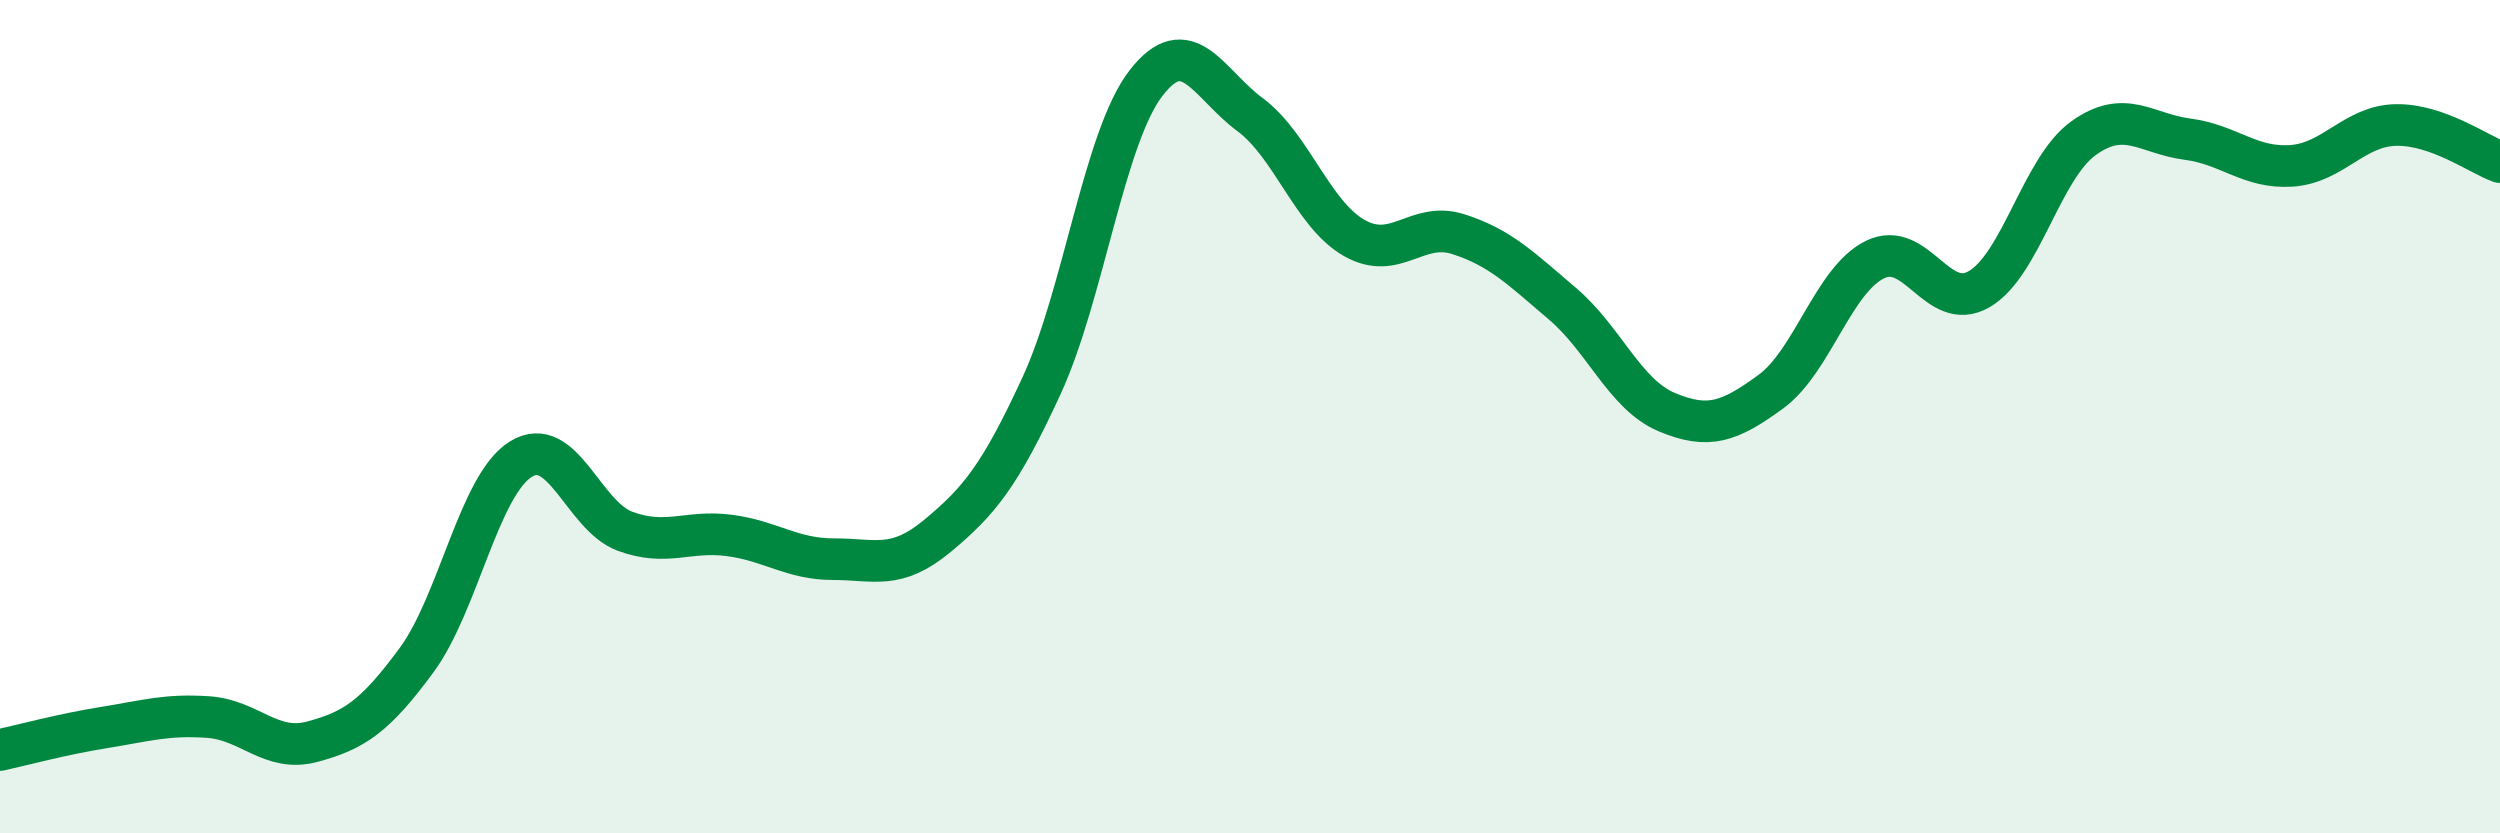
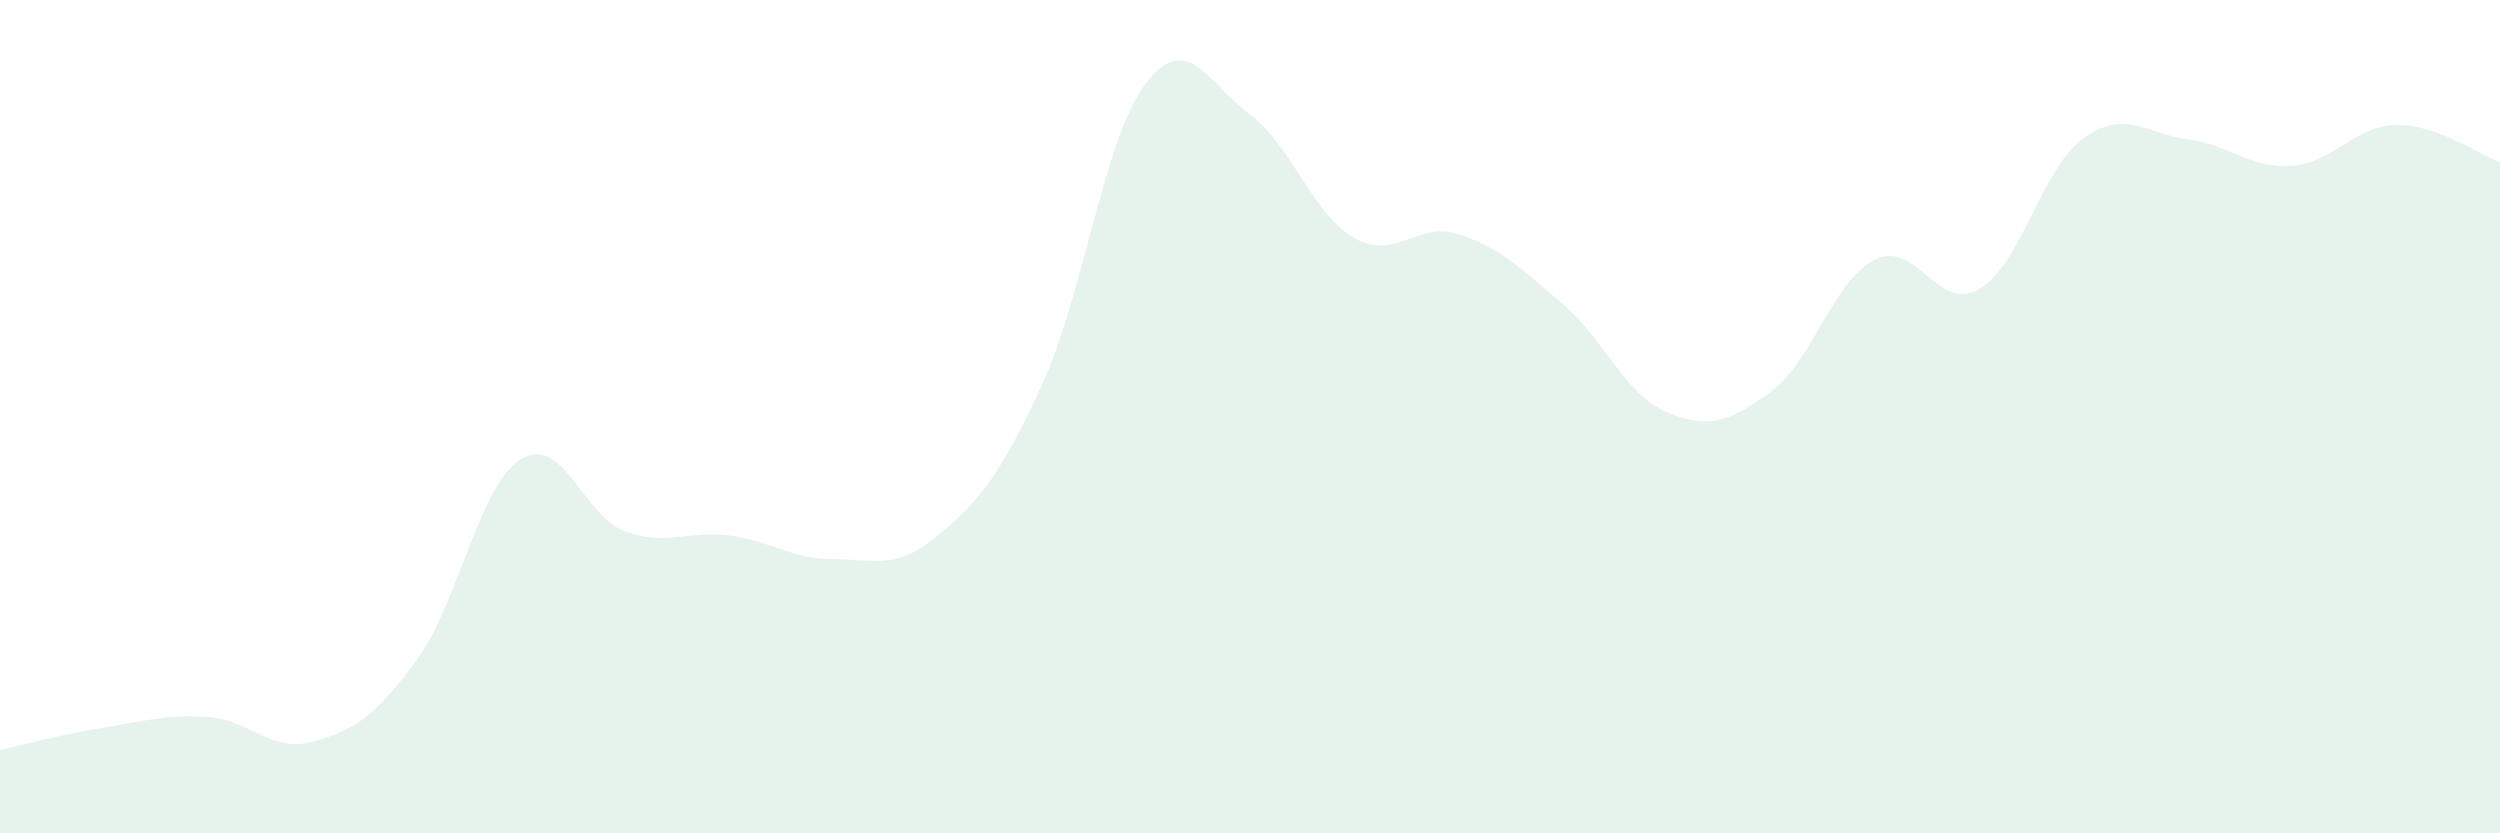
<svg xmlns="http://www.w3.org/2000/svg" width="60" height="20" viewBox="0 0 60 20">
  <path d="M 0,18 C 0.5,17.89 1.5,17.62 2.5,17.46 C 3.5,17.3 4,17.14 5,17.21 C 6,17.28 6.5,18.07 7.5,17.8 C 8.5,17.53 9,17.2 10,15.84 C 11,14.48 11.5,11.64 12.5,11.02 C 13.5,10.4 14,12.38 15,12.75 C 16,13.12 16.5,12.72 17.5,12.85 C 18.5,12.98 19,13.42 20,13.42 C 21,13.42 21.5,13.69 22.5,12.86 C 23.5,12.03 24,11.42 25,9.25 C 26,7.08 26.5,3.3 27.5,2 C 28.5,0.7 29,2.01 30,2.75 C 31,3.49 31.5,5.14 32.5,5.71 C 33.5,6.28 34,5.3 35,5.62 C 36,5.94 36.5,6.44 37.5,7.29 C 38.5,8.14 39,9.47 40,9.89 C 41,10.31 41.5,10.13 42.5,9.4 C 43.5,8.67 44,6.72 45,6.23 C 46,5.74 46.5,7.52 47.5,6.94 C 48.5,6.36 49,4.04 50,3.32 C 51,2.6 51.5,3.21 52.5,3.34 C 53.5,3.47 54,4.05 55,3.98 C 56,3.91 56.5,3.02 57.5,3 C 58.5,2.98 59.5,3.71 60,3.89L60 20L0 20Z" fill="#008740" opacity="0.1" stroke-linecap="round" stroke-linejoin="round" />
-   <path d="M 0,18 C 0.5,17.89 1.5,17.62 2.5,17.46 C 3.5,17.3 4,17.14 5,17.21 C 6,17.28 6.5,18.07 7.5,17.8 C 8.5,17.53 9,17.2 10,15.84 C 11,14.48 11.5,11.64 12.5,11.02 C 13.5,10.4 14,12.38 15,12.75 C 16,13.12 16.5,12.72 17.5,12.85 C 18.5,12.98 19,13.42 20,13.42 C 21,13.42 21.5,13.69 22.5,12.86 C 23.5,12.03 24,11.42 25,9.25 C 26,7.08 26.5,3.3 27.5,2 C 28.5,0.7 29,2.01 30,2.75 C 31,3.49 31.5,5.14 32.5,5.71 C 33.5,6.28 34,5.3 35,5.62 C 36,5.94 36.5,6.44 37.5,7.29 C 38.5,8.14 39,9.47 40,9.89 C 41,10.31 41.5,10.13 42.5,9.4 C 43.5,8.67 44,6.72 45,6.23 C 46,5.74 46.5,7.52 47.5,6.94 C 48.5,6.36 49,4.04 50,3.32 C 51,2.6 51.5,3.21 52.5,3.34 C 53.5,3.47 54,4.05 55,3.98 C 56,3.91 56.5,3.02 57.5,3 C 58.5,2.98 59.5,3.71 60,3.89" stroke="#008740" stroke-width="1" fill="none" stroke-linecap="round" stroke-linejoin="round" />
</svg>